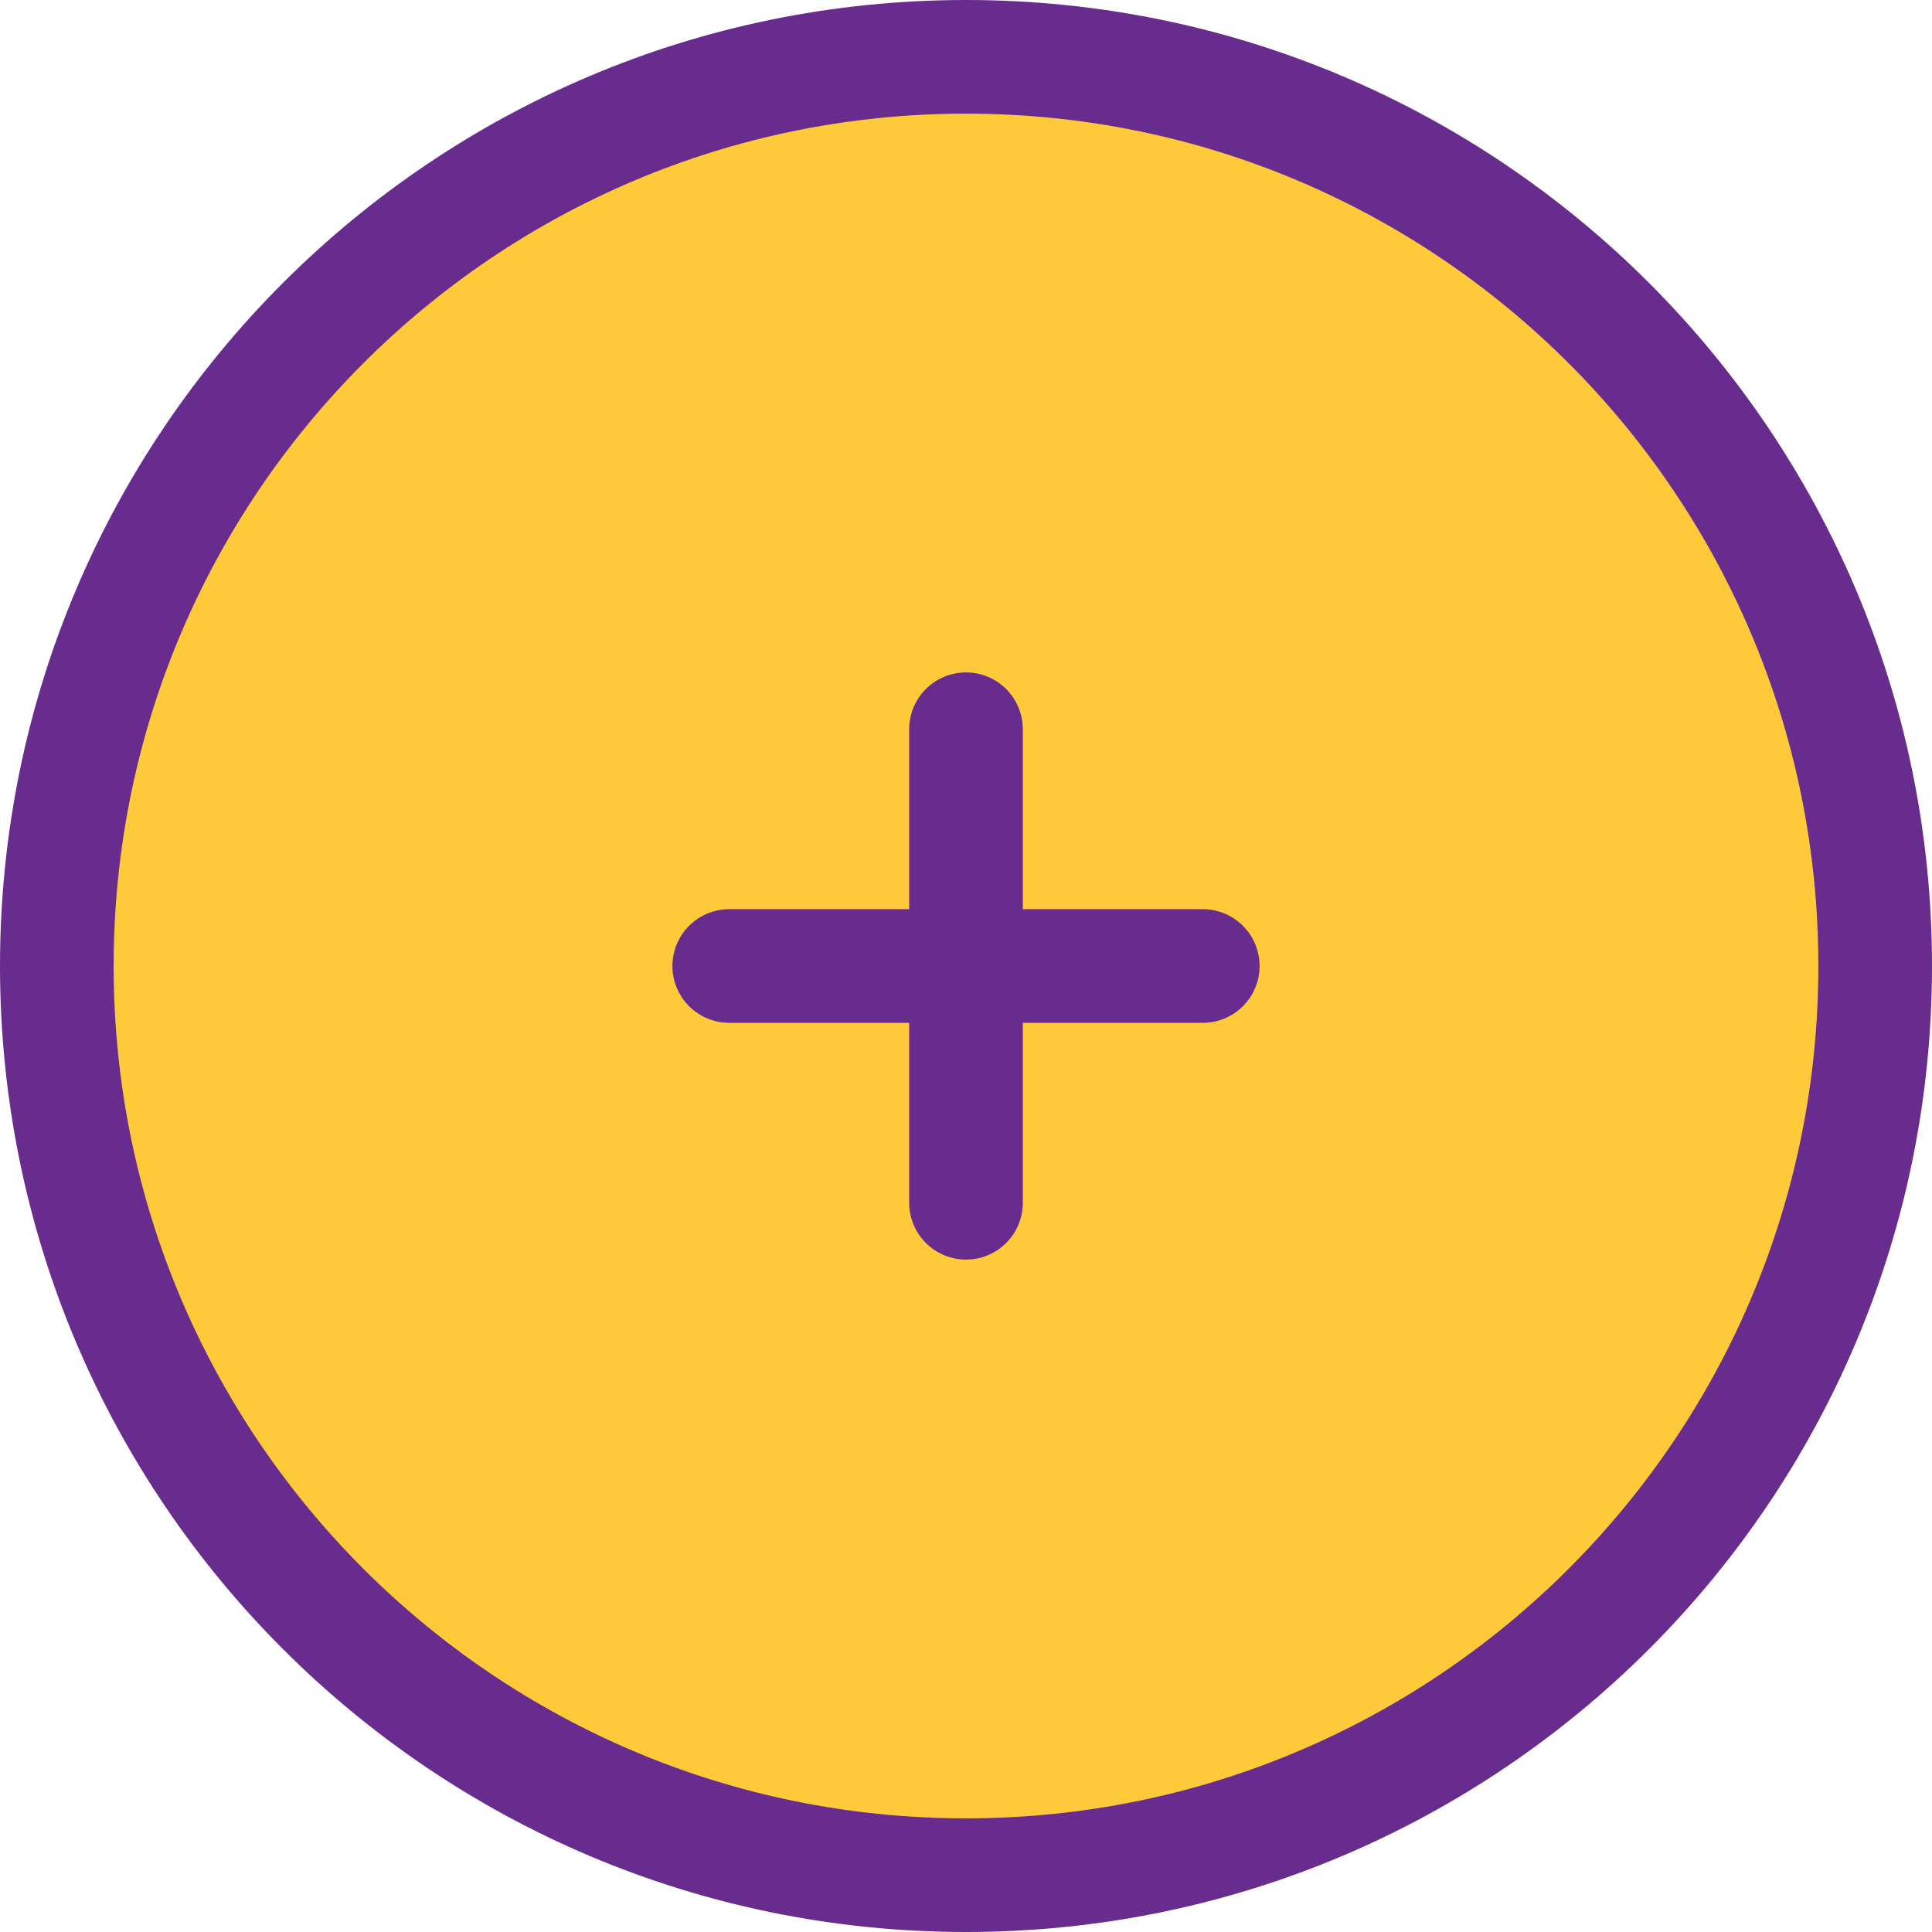
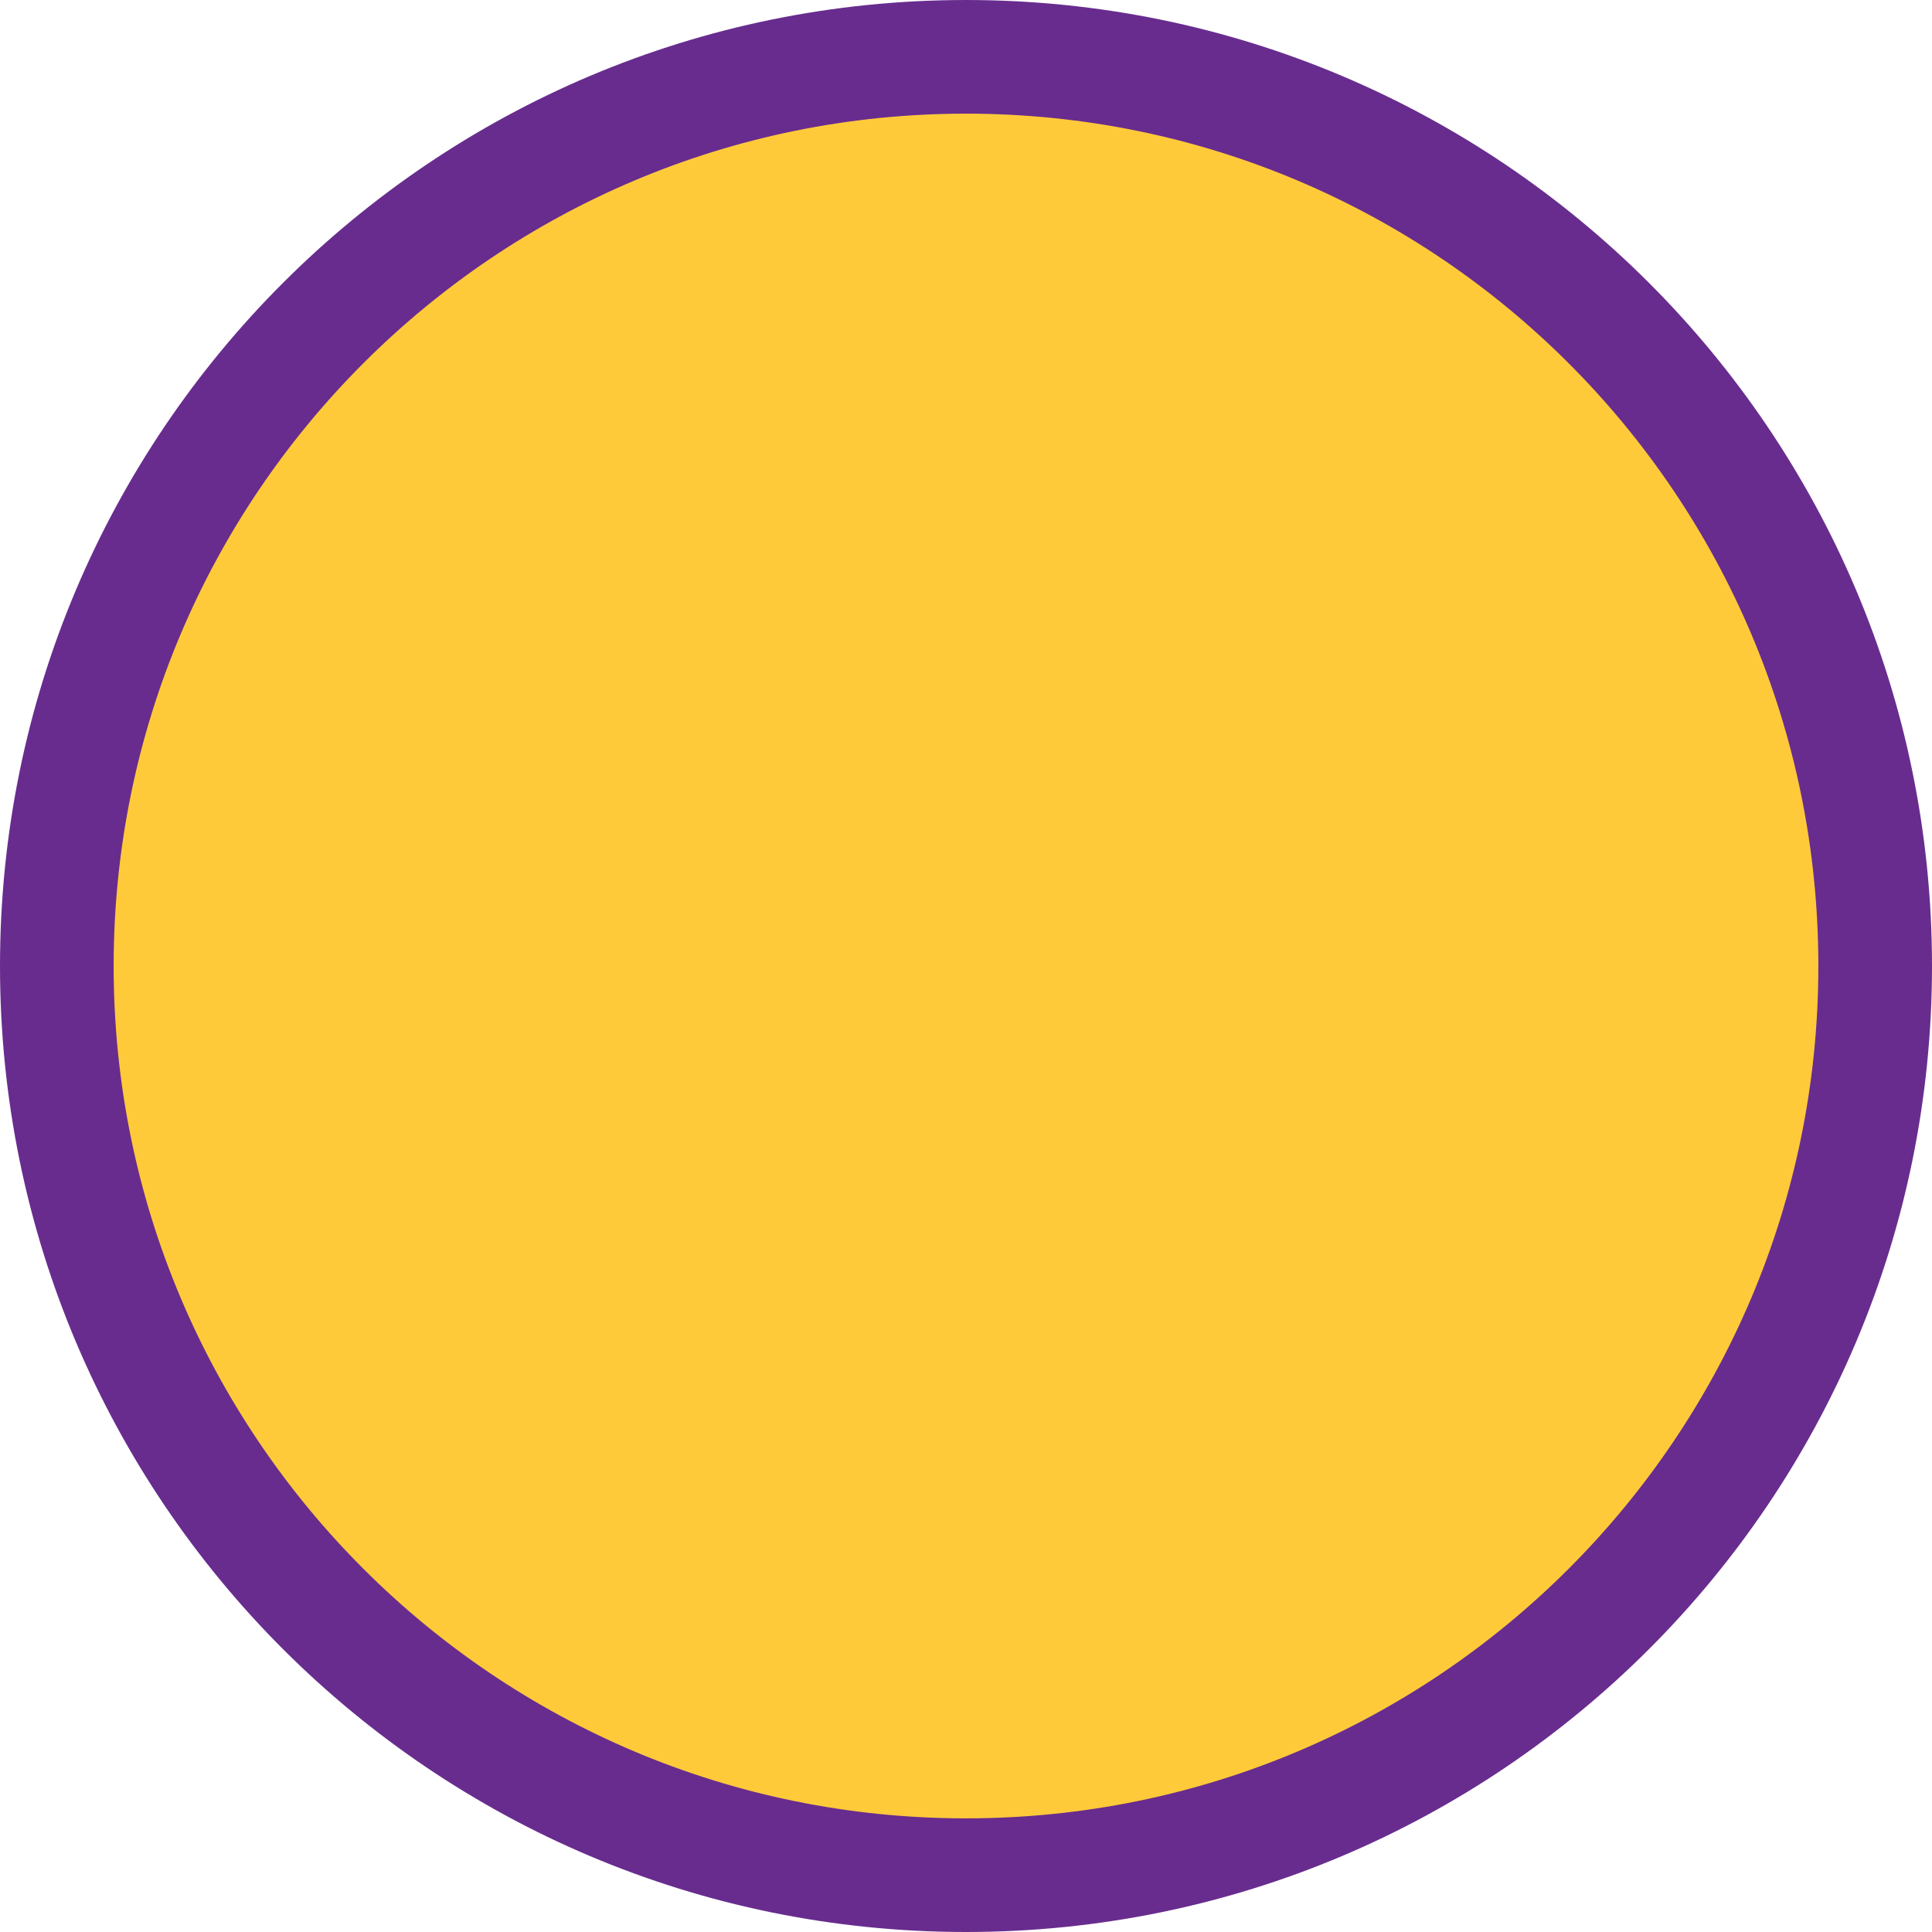
<svg xmlns="http://www.w3.org/2000/svg" width="51" height="51" viewBox="0 0 51 51" fill="none">
-   <path d="M25.5 49.5C38.755 49.5 49.5 38.755 49.5 25.5C49.5 12.245 38.755 1.5 25.5 1.5C12.245 1.5 1.5 12.245 1.5 25.5C1.5 38.755 12.245 49.5 25.5 49.5Z" fill="#FECA3A" stroke="#682C8E" stroke-width="3" stroke-linecap="round" stroke-linejoin="round" />
-   <path d="M19.25 25.5H31.75" stroke="#682C8E" stroke-width="3" stroke-linecap="round" stroke-linejoin="round" />
-   <path d="M25.5 31.75V19.25" stroke="#682C8E" stroke-width="3" stroke-linecap="round" stroke-linejoin="round" />
+   <path d="M25.5 49.5C38.755 49.5 49.5 38.755 49.5 25.5C49.5 12.245 38.755 1.5 25.5 1.5C12.245 1.5 1.5 12.245 1.5 25.5C1.5 38.755 12.245 49.5 25.5 49.5" fill="#FECA3A" stroke="#682C8E" stroke-width="3" stroke-linecap="round" stroke-linejoin="round" />
</svg>